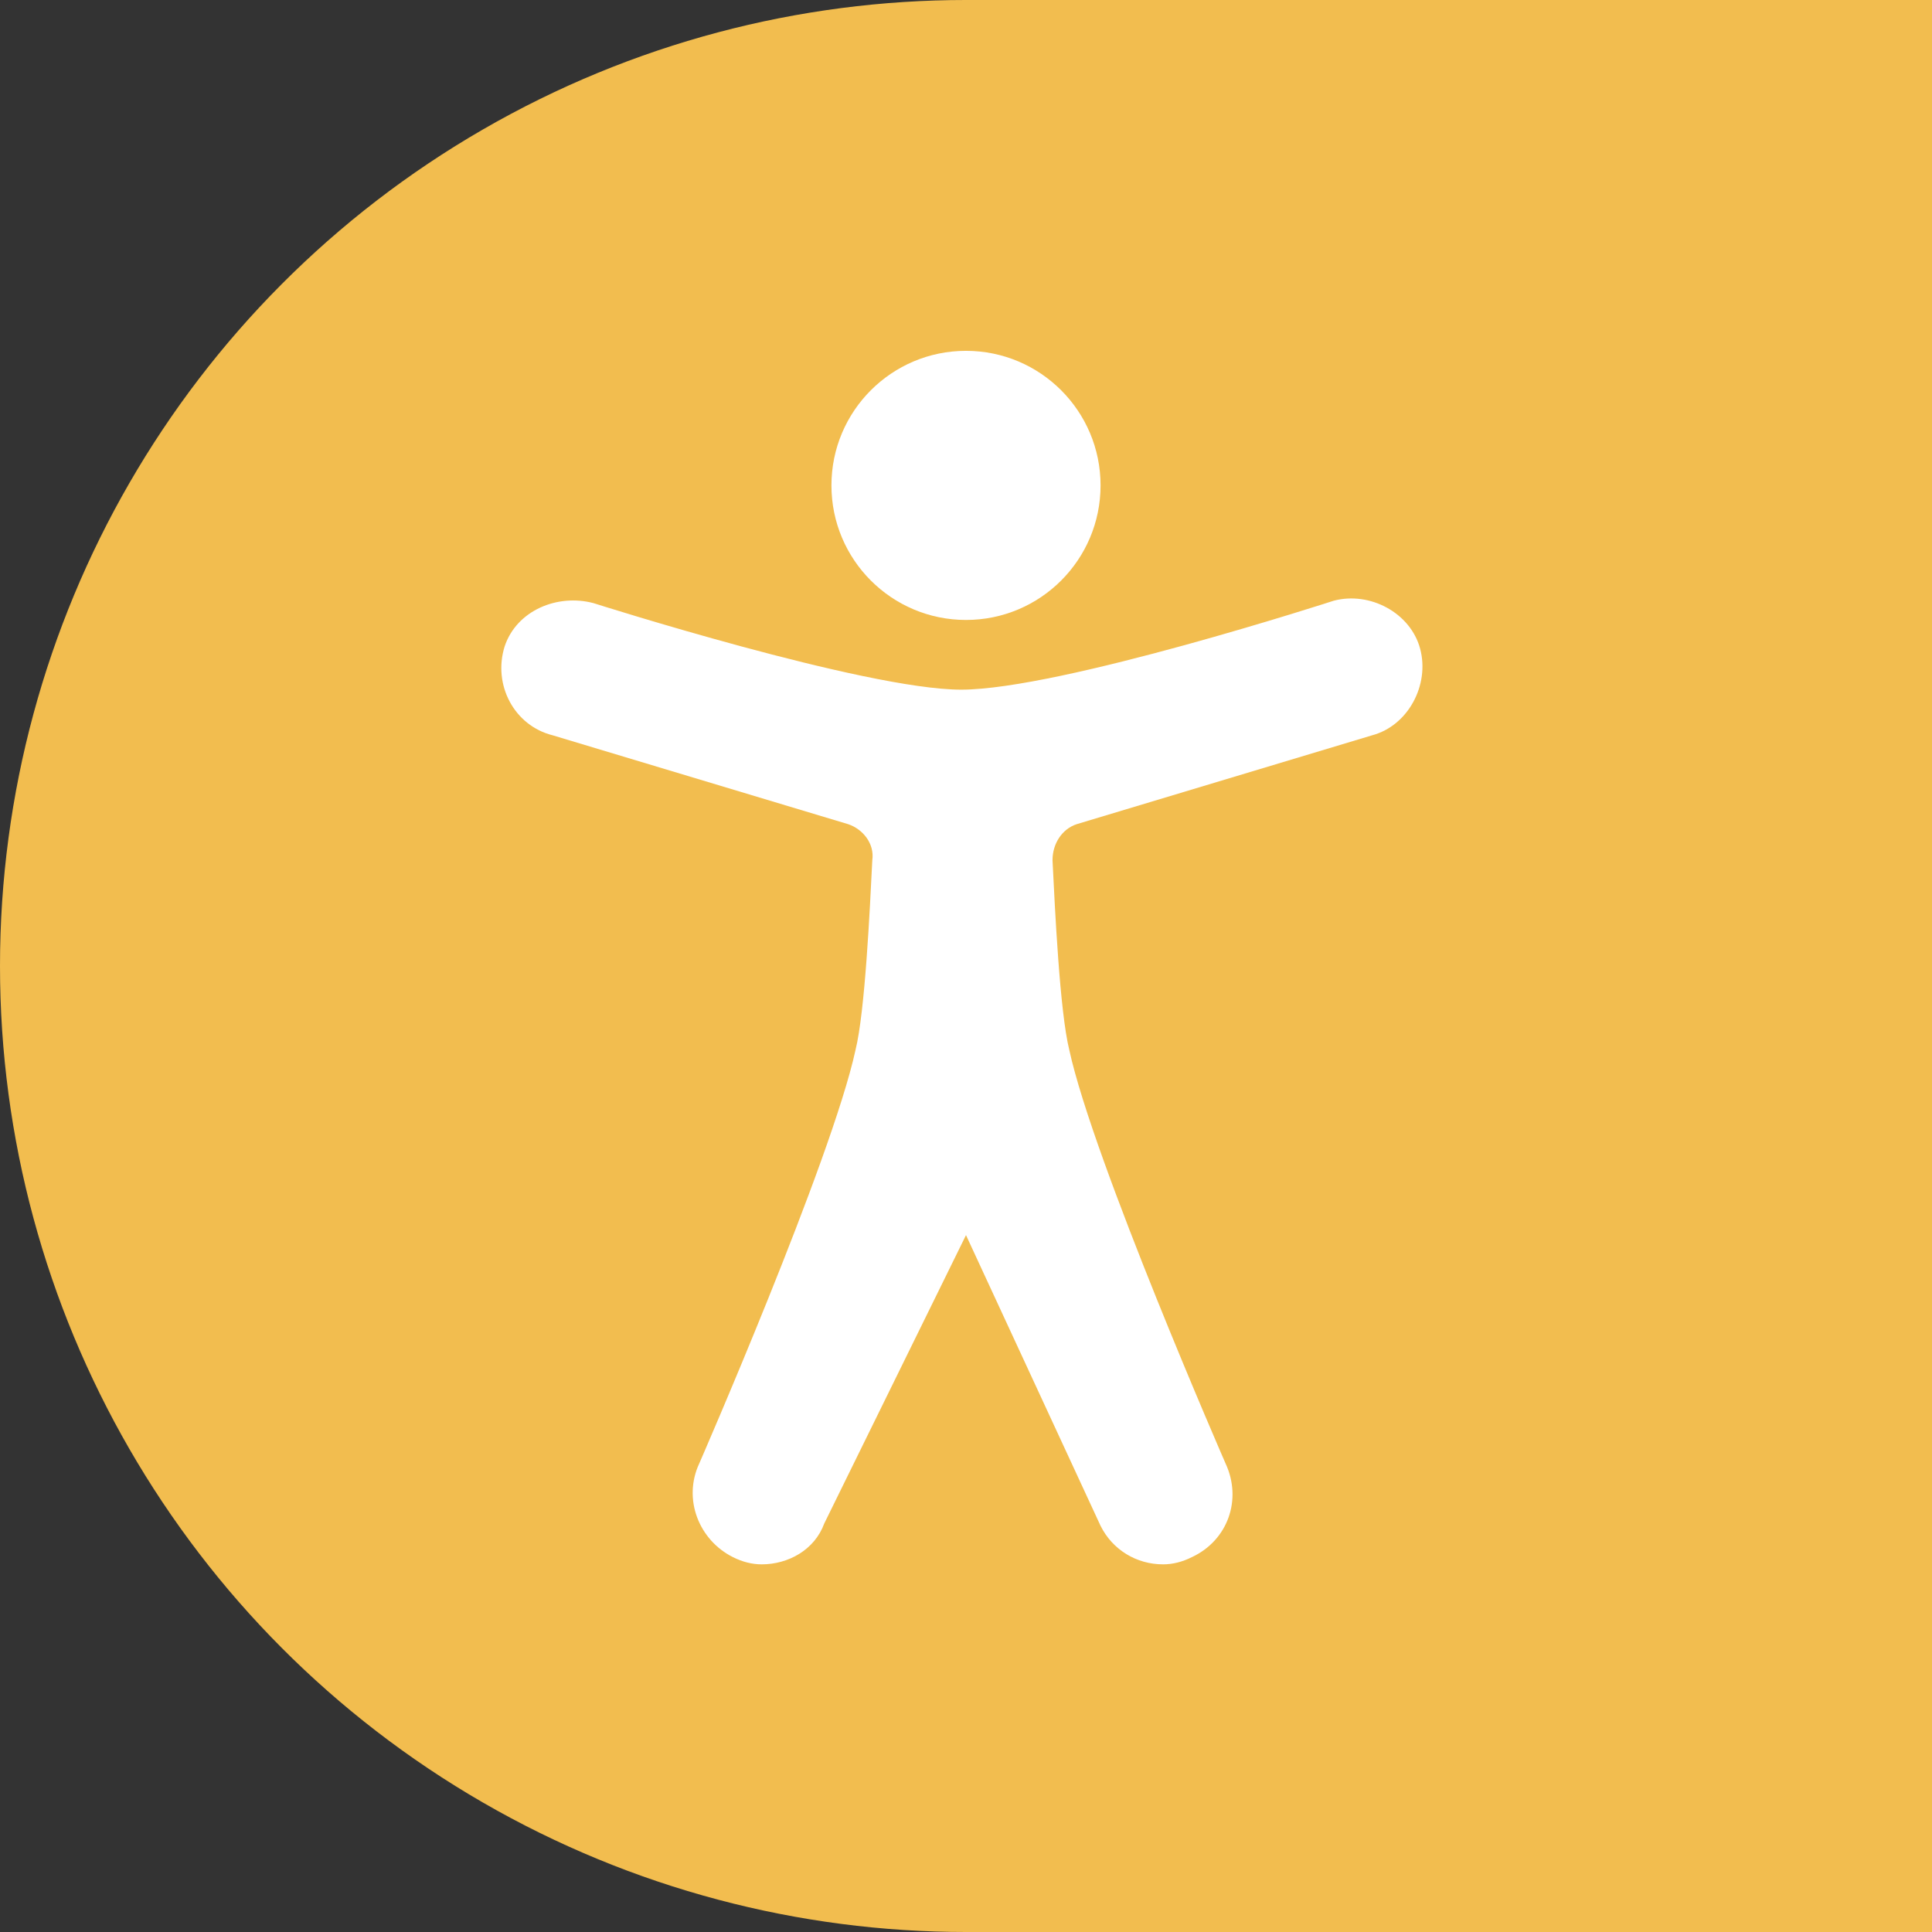
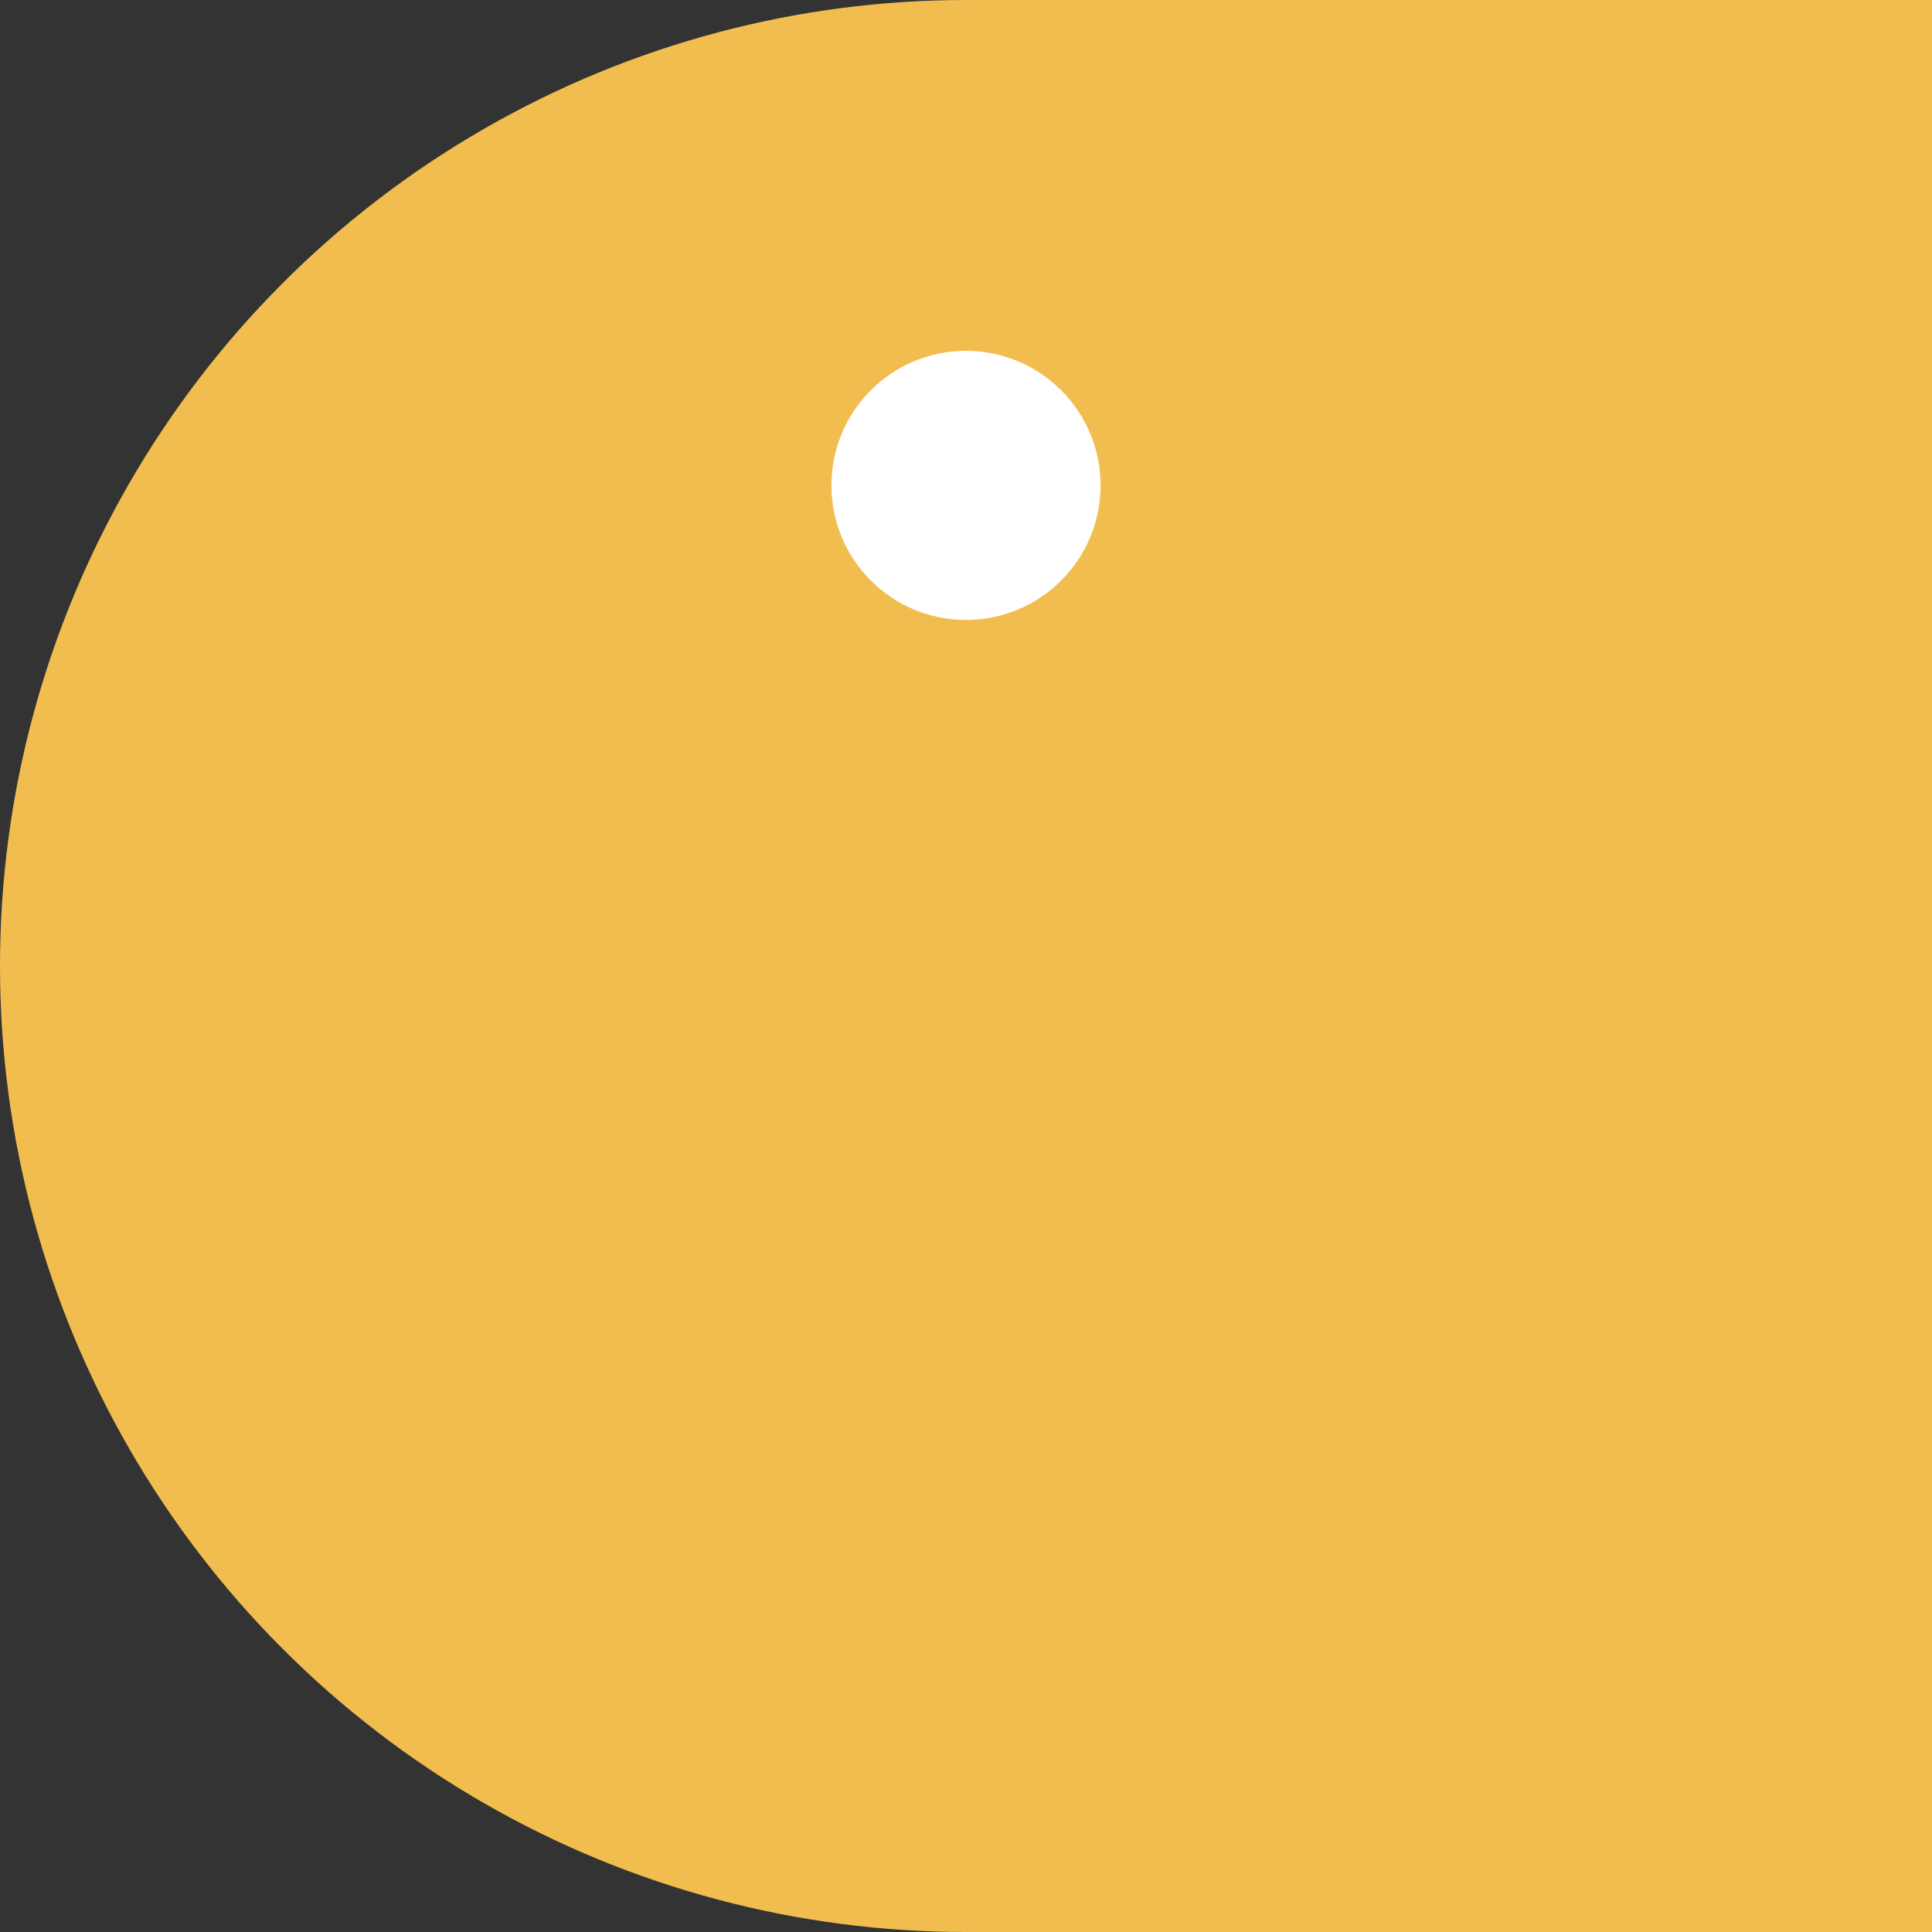
<svg xmlns="http://www.w3.org/2000/svg" width="54px" height="54px" viewBox="0 0 54 54" version="1.1">
  <rect x="0" y="0" width="54" height="54" fill="#333333" stroke="none" />
  <title>accessibilidad-icon</title>
  <g id="accessibilidad-icon" stroke="transparent" stroke-width="1" fill="transparent" fill-rule="evenodd">
    <circle id="Oval" fill="#f2bd4f" cx="27" cy="27" r="27" />
    <rect id="Rectangle" fill="#f2bd4f" x="27" y="0" width="27" height="54" />
    <g id="Group" transform="translate(14.012, 9.806)" fill="#FFFFFF" fill-rule="nonzero">
-       <path d="M18.496,33.918 C18.764,33.918 19.033,33.851 19.302,33.716 C20.309,33.246 20.712,32.104 20.242,31.097 C20.242,31.097 16.548,22.634 15.876,19.545 C15.608,18.47 15.473,15.582 15.406,14.239 C15.406,13.769 15.675,13.366 16.078,13.231 L24.339,10.746 C25.347,10.478 25.951,9.336 25.682,8.328 C25.414,7.321 24.272,6.716 23.264,6.985 C23.264,6.985 15.608,9.47 12.854,9.47 C10.167,9.47 2.578,7.052 2.578,7.052 C1.57,6.784 0.429,7.254 0.093,8.261 C-0.243,9.336 0.361,10.478 1.436,10.746 L9.697,13.231 C10.1,13.366 10.436,13.769 10.369,14.239 C10.302,15.582 10.167,18.47 9.899,19.545 C9.227,22.634 5.533,31.097 5.533,31.097 C5.063,32.104 5.533,33.246 6.473,33.716 C6.742,33.851 7.011,33.918 7.279,33.918 C8.018,33.918 8.757,33.515 9.026,32.776 L12.988,24.716 L16.75,32.843 C17.085,33.515 17.757,33.918 18.496,33.918 Z" id="Path" />
      <circle id="Oval" cx="12.988" cy="3.761" r="3.761" />
    </g>
  </g>
</svg>